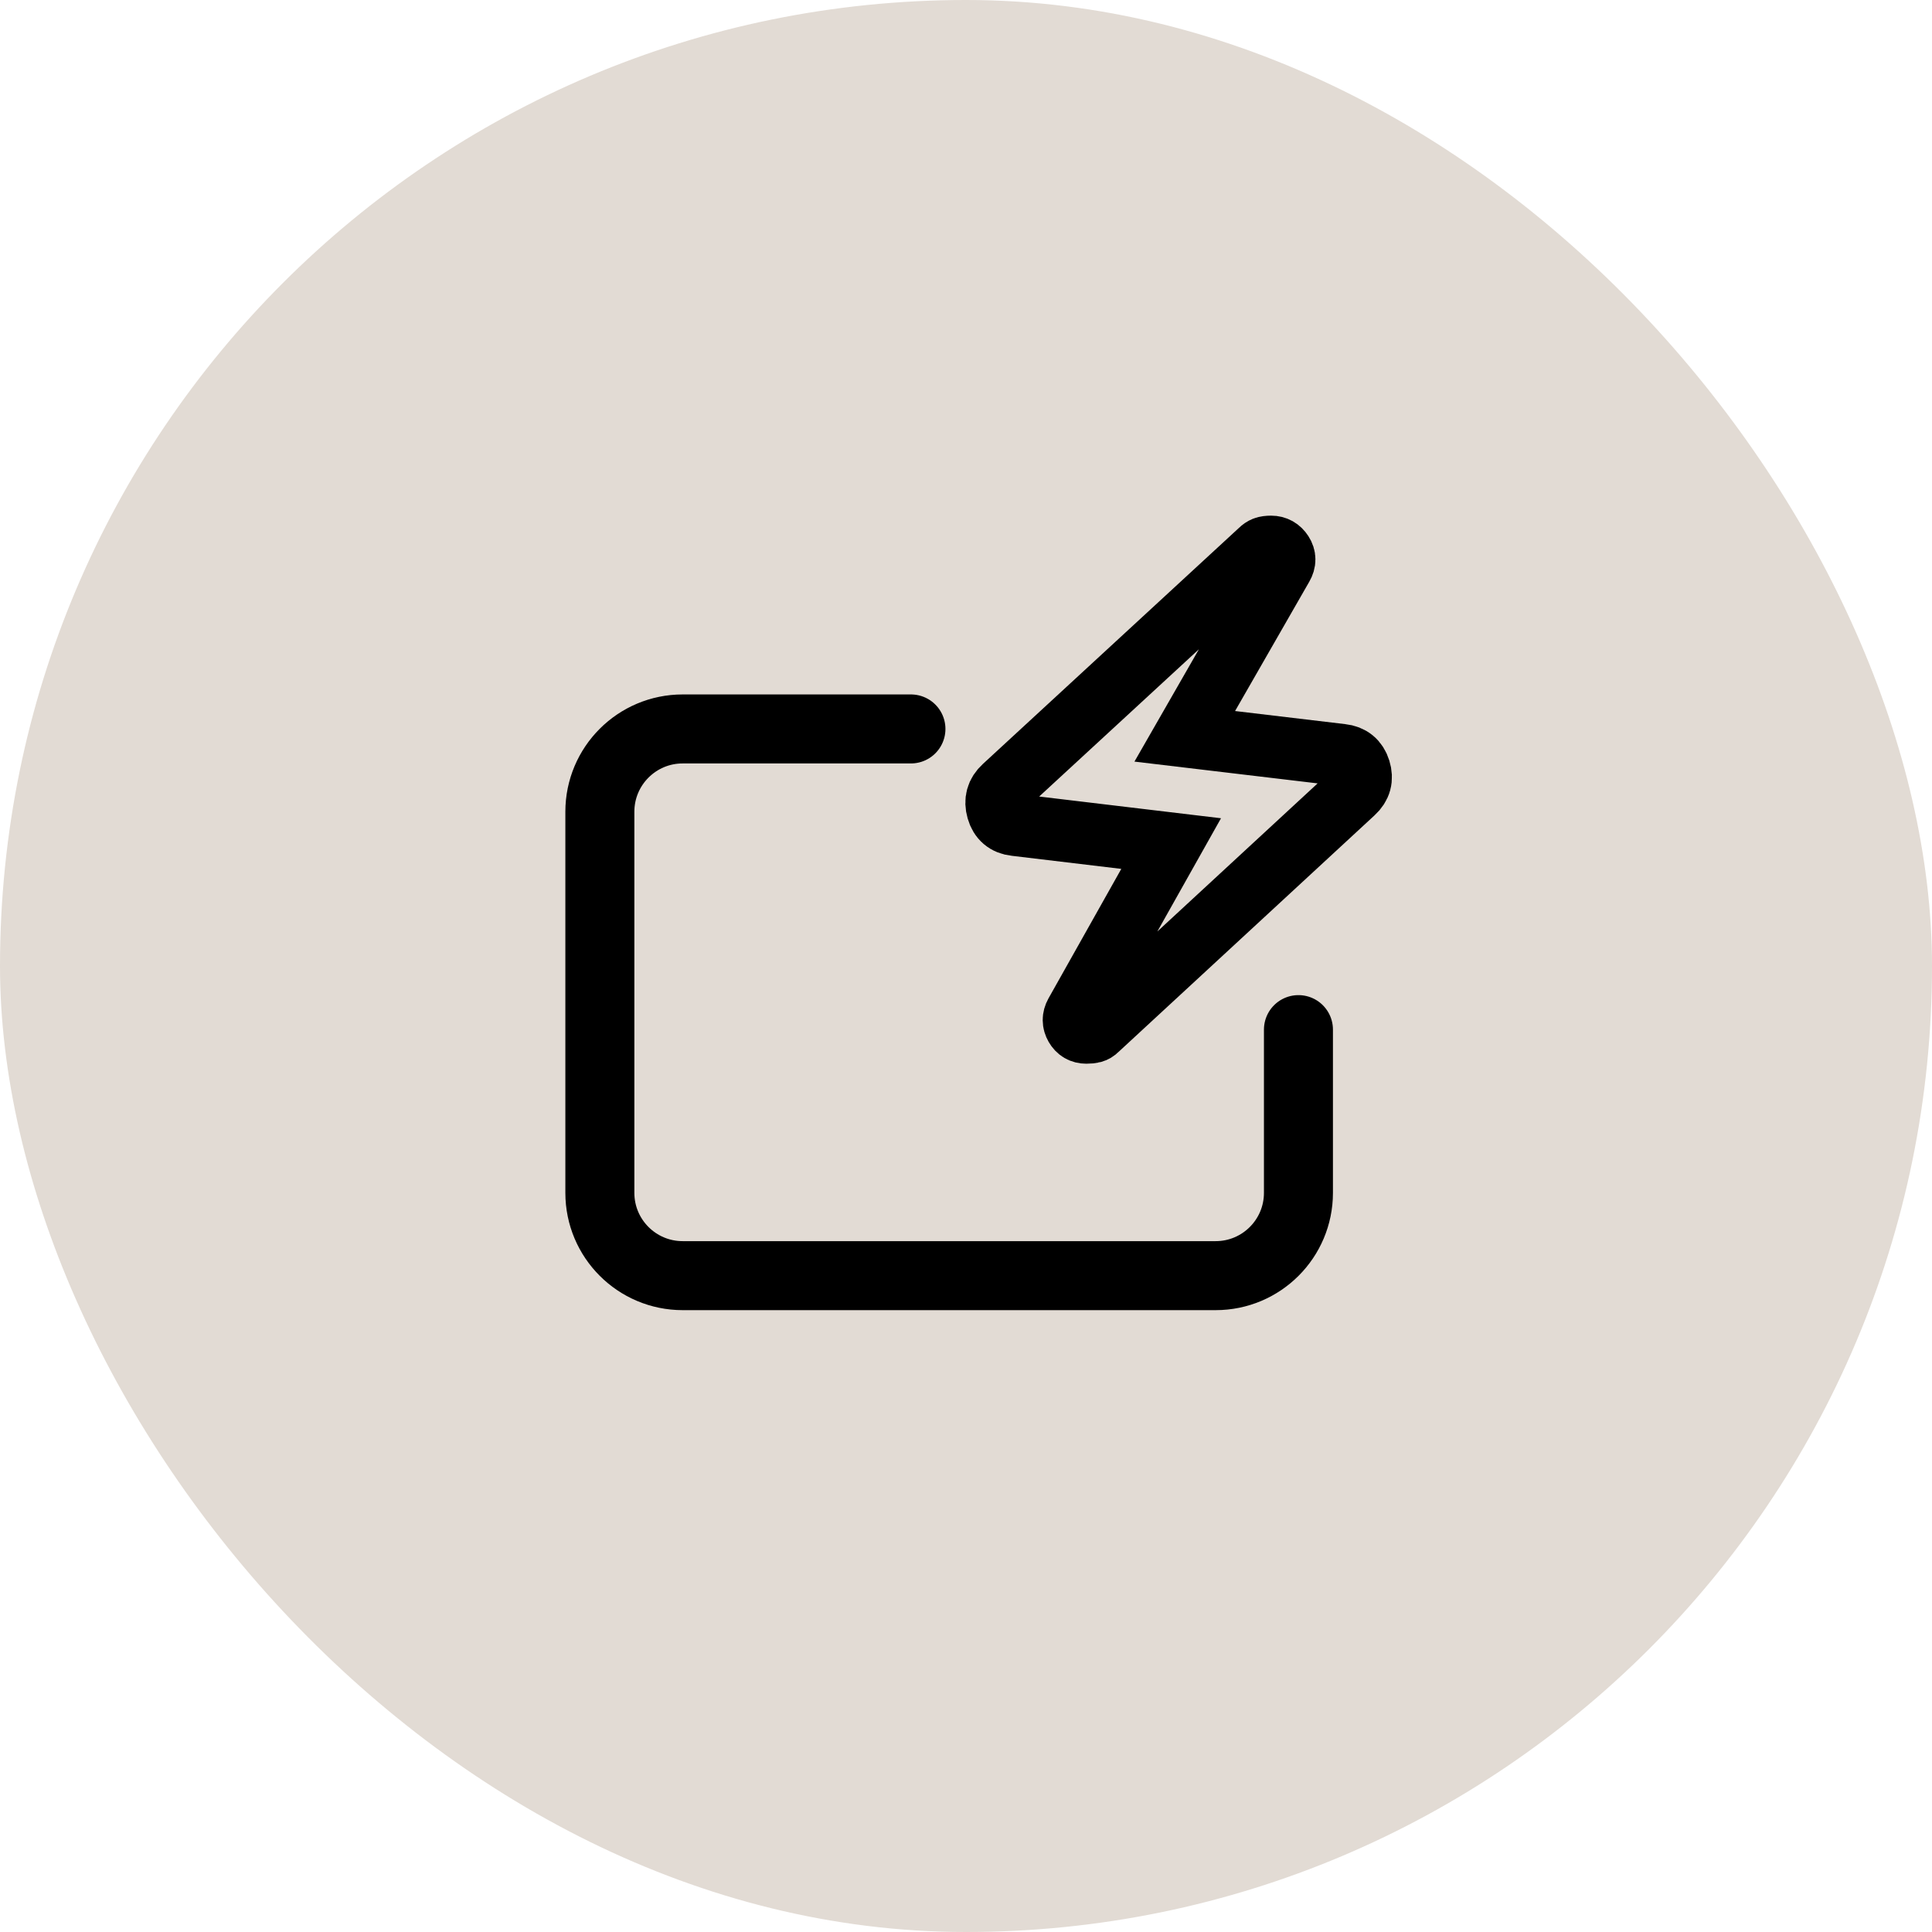
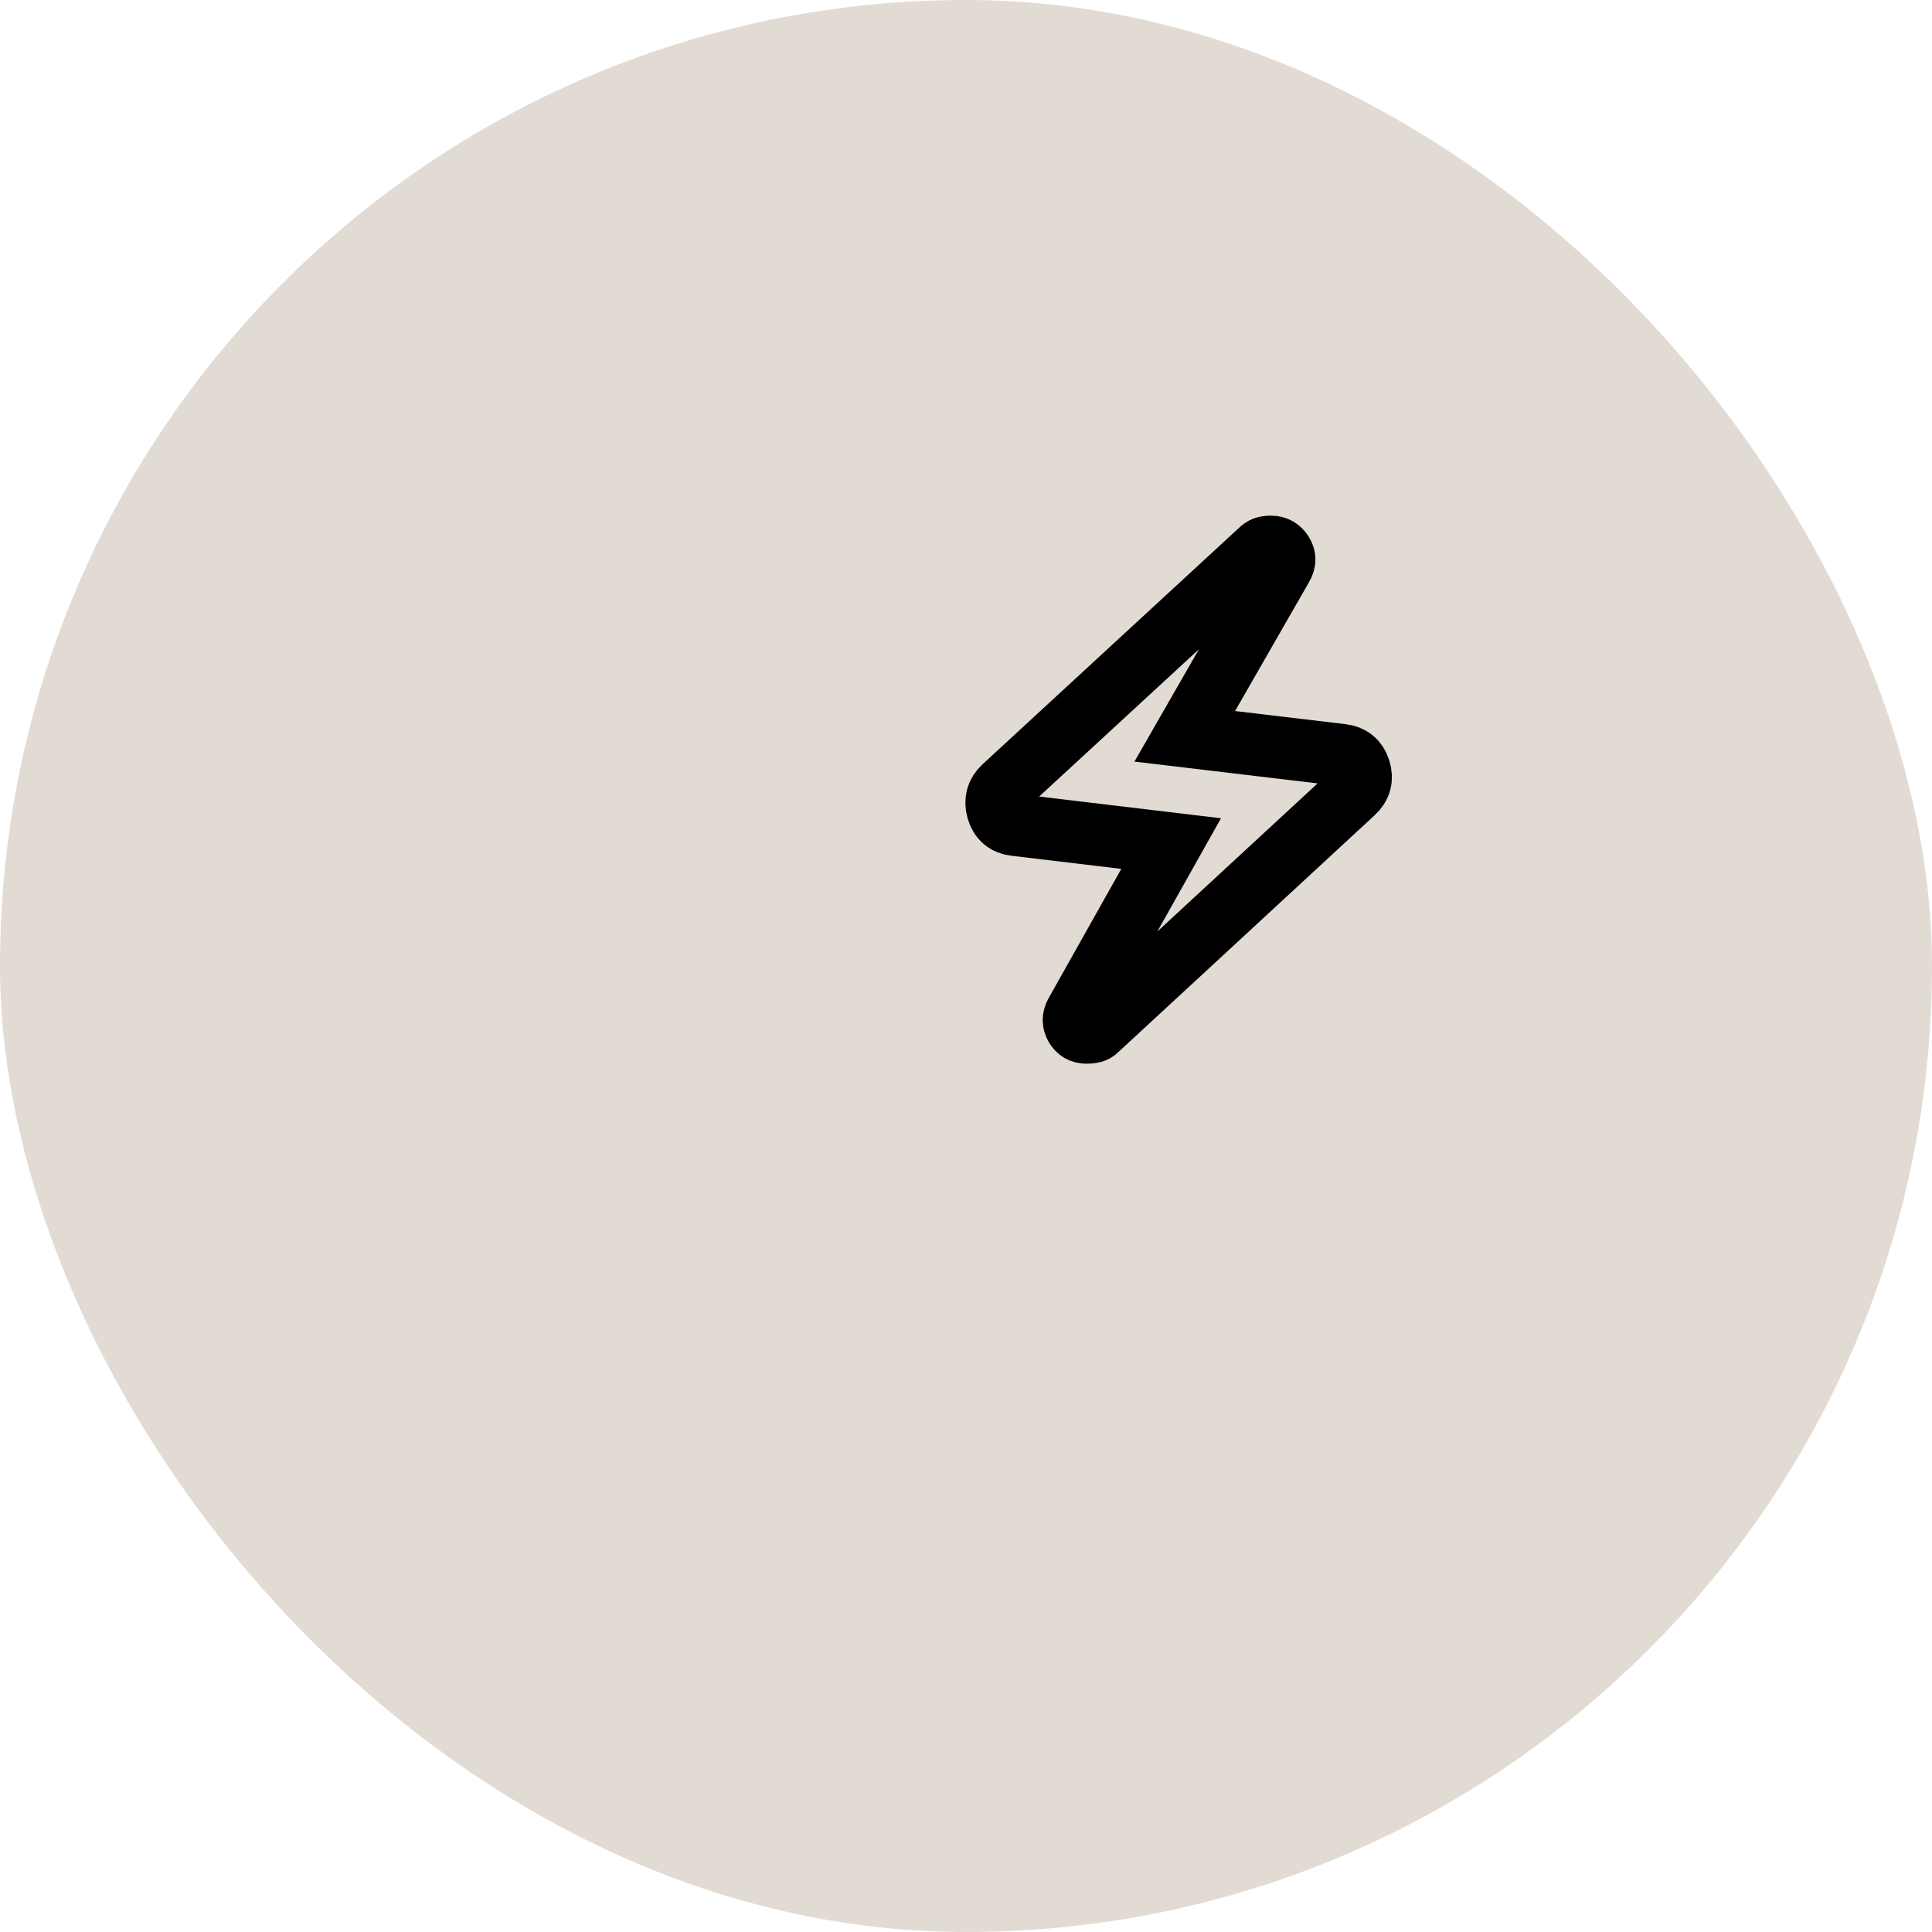
<svg xmlns="http://www.w3.org/2000/svg" width="70" height="70" viewBox="0 0 70 70" fill="none">
  <rect width="70" height="70" rx="35" fill="#E2DBD4" />
-   <path d="M33.005 26.411H24.734C23.078 26.411 21.734 27.754 21.734 29.411V43.219C21.734 44.876 23.078 46.219 24.734 46.219H44.045C45.702 46.219 47.045 44.876 47.045 43.219V37.305" stroke="black" stroke-width="2.5" stroke-linecap="round" />
  <path d="M42.433 30.564L36.784 29.889C36.449 29.852 36.235 29.67 36.141 29.342C36.046 29.014 36.123 28.737 36.371 28.51L45.667 19.94C45.709 19.896 45.759 19.863 45.814 19.841C45.87 19.819 45.95 19.808 46.056 19.808C46.227 19.808 46.362 19.884 46.46 20.035C46.559 20.187 46.56 20.347 46.463 20.514L42.926 26.678L48.611 27.354C48.945 27.39 49.163 27.569 49.263 27.89C49.364 28.212 49.29 28.486 49.041 28.713L39.745 37.303C39.703 37.347 39.654 37.376 39.598 37.392C39.542 37.407 39.462 37.415 39.357 37.415C39.186 37.415 39.057 37.34 38.97 37.189C38.883 37.038 38.882 36.885 38.967 36.729L42.433 30.564Z" stroke="black" stroke-width="2.25" />
</svg>